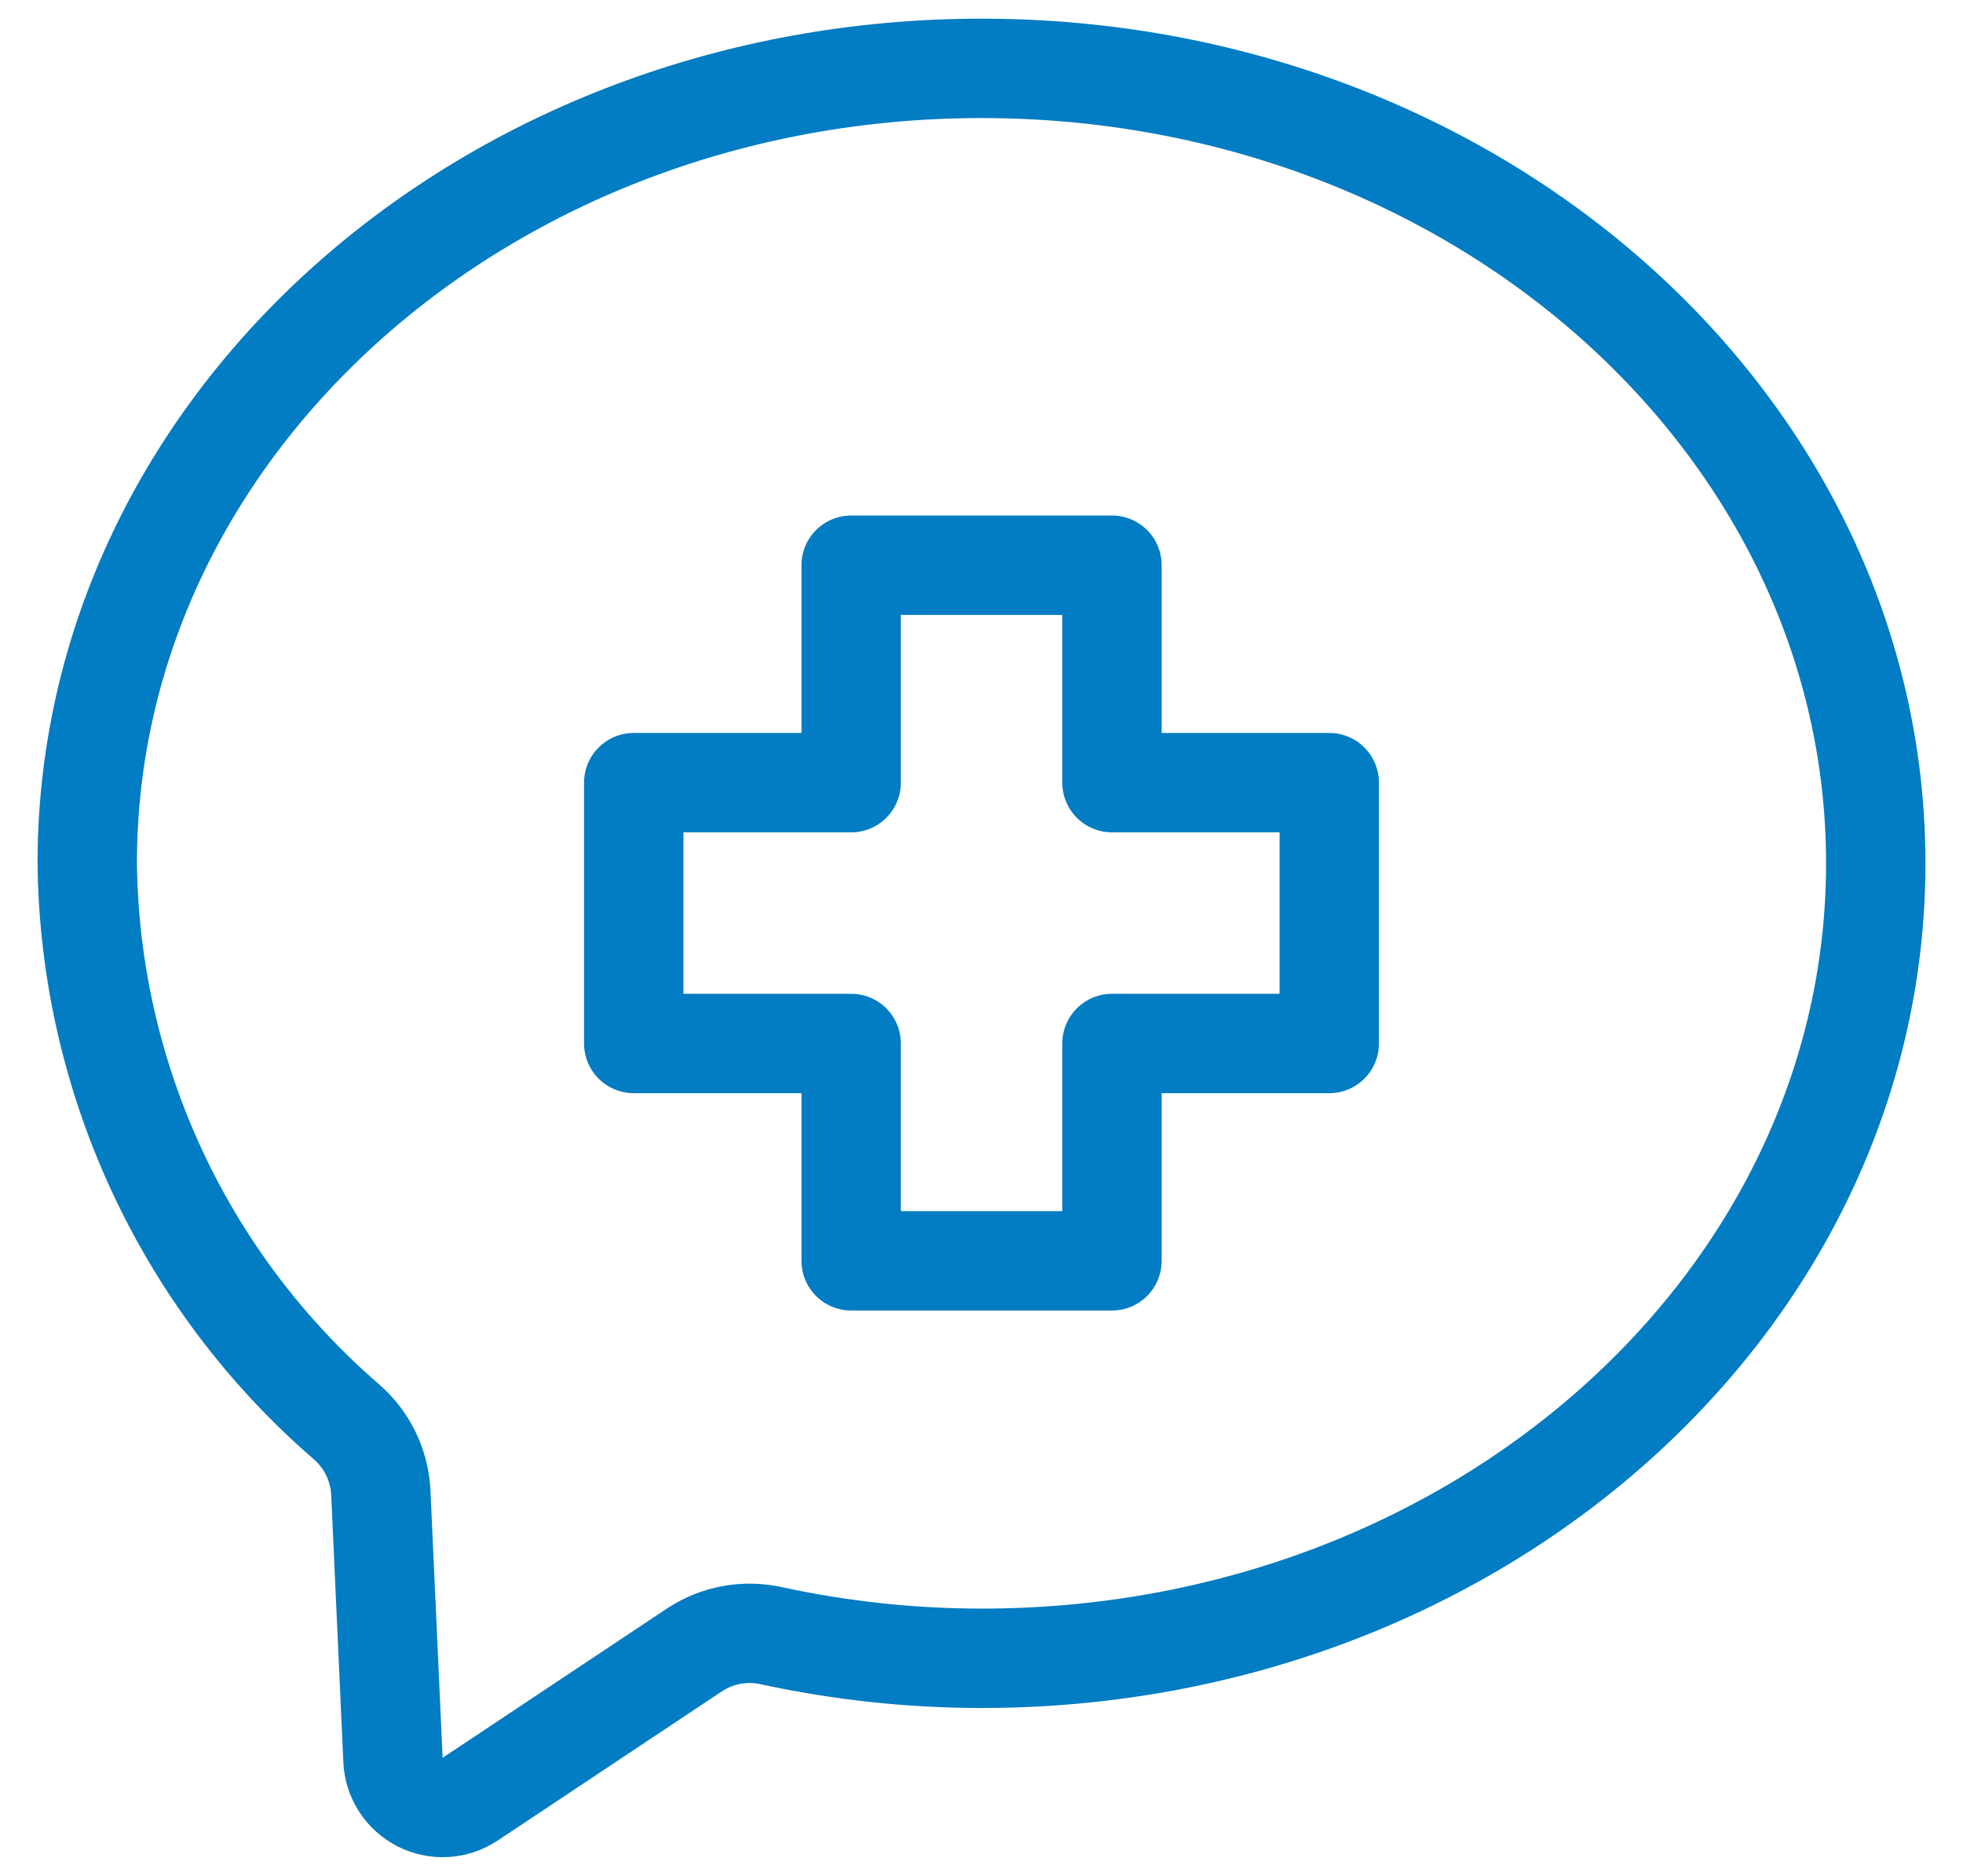
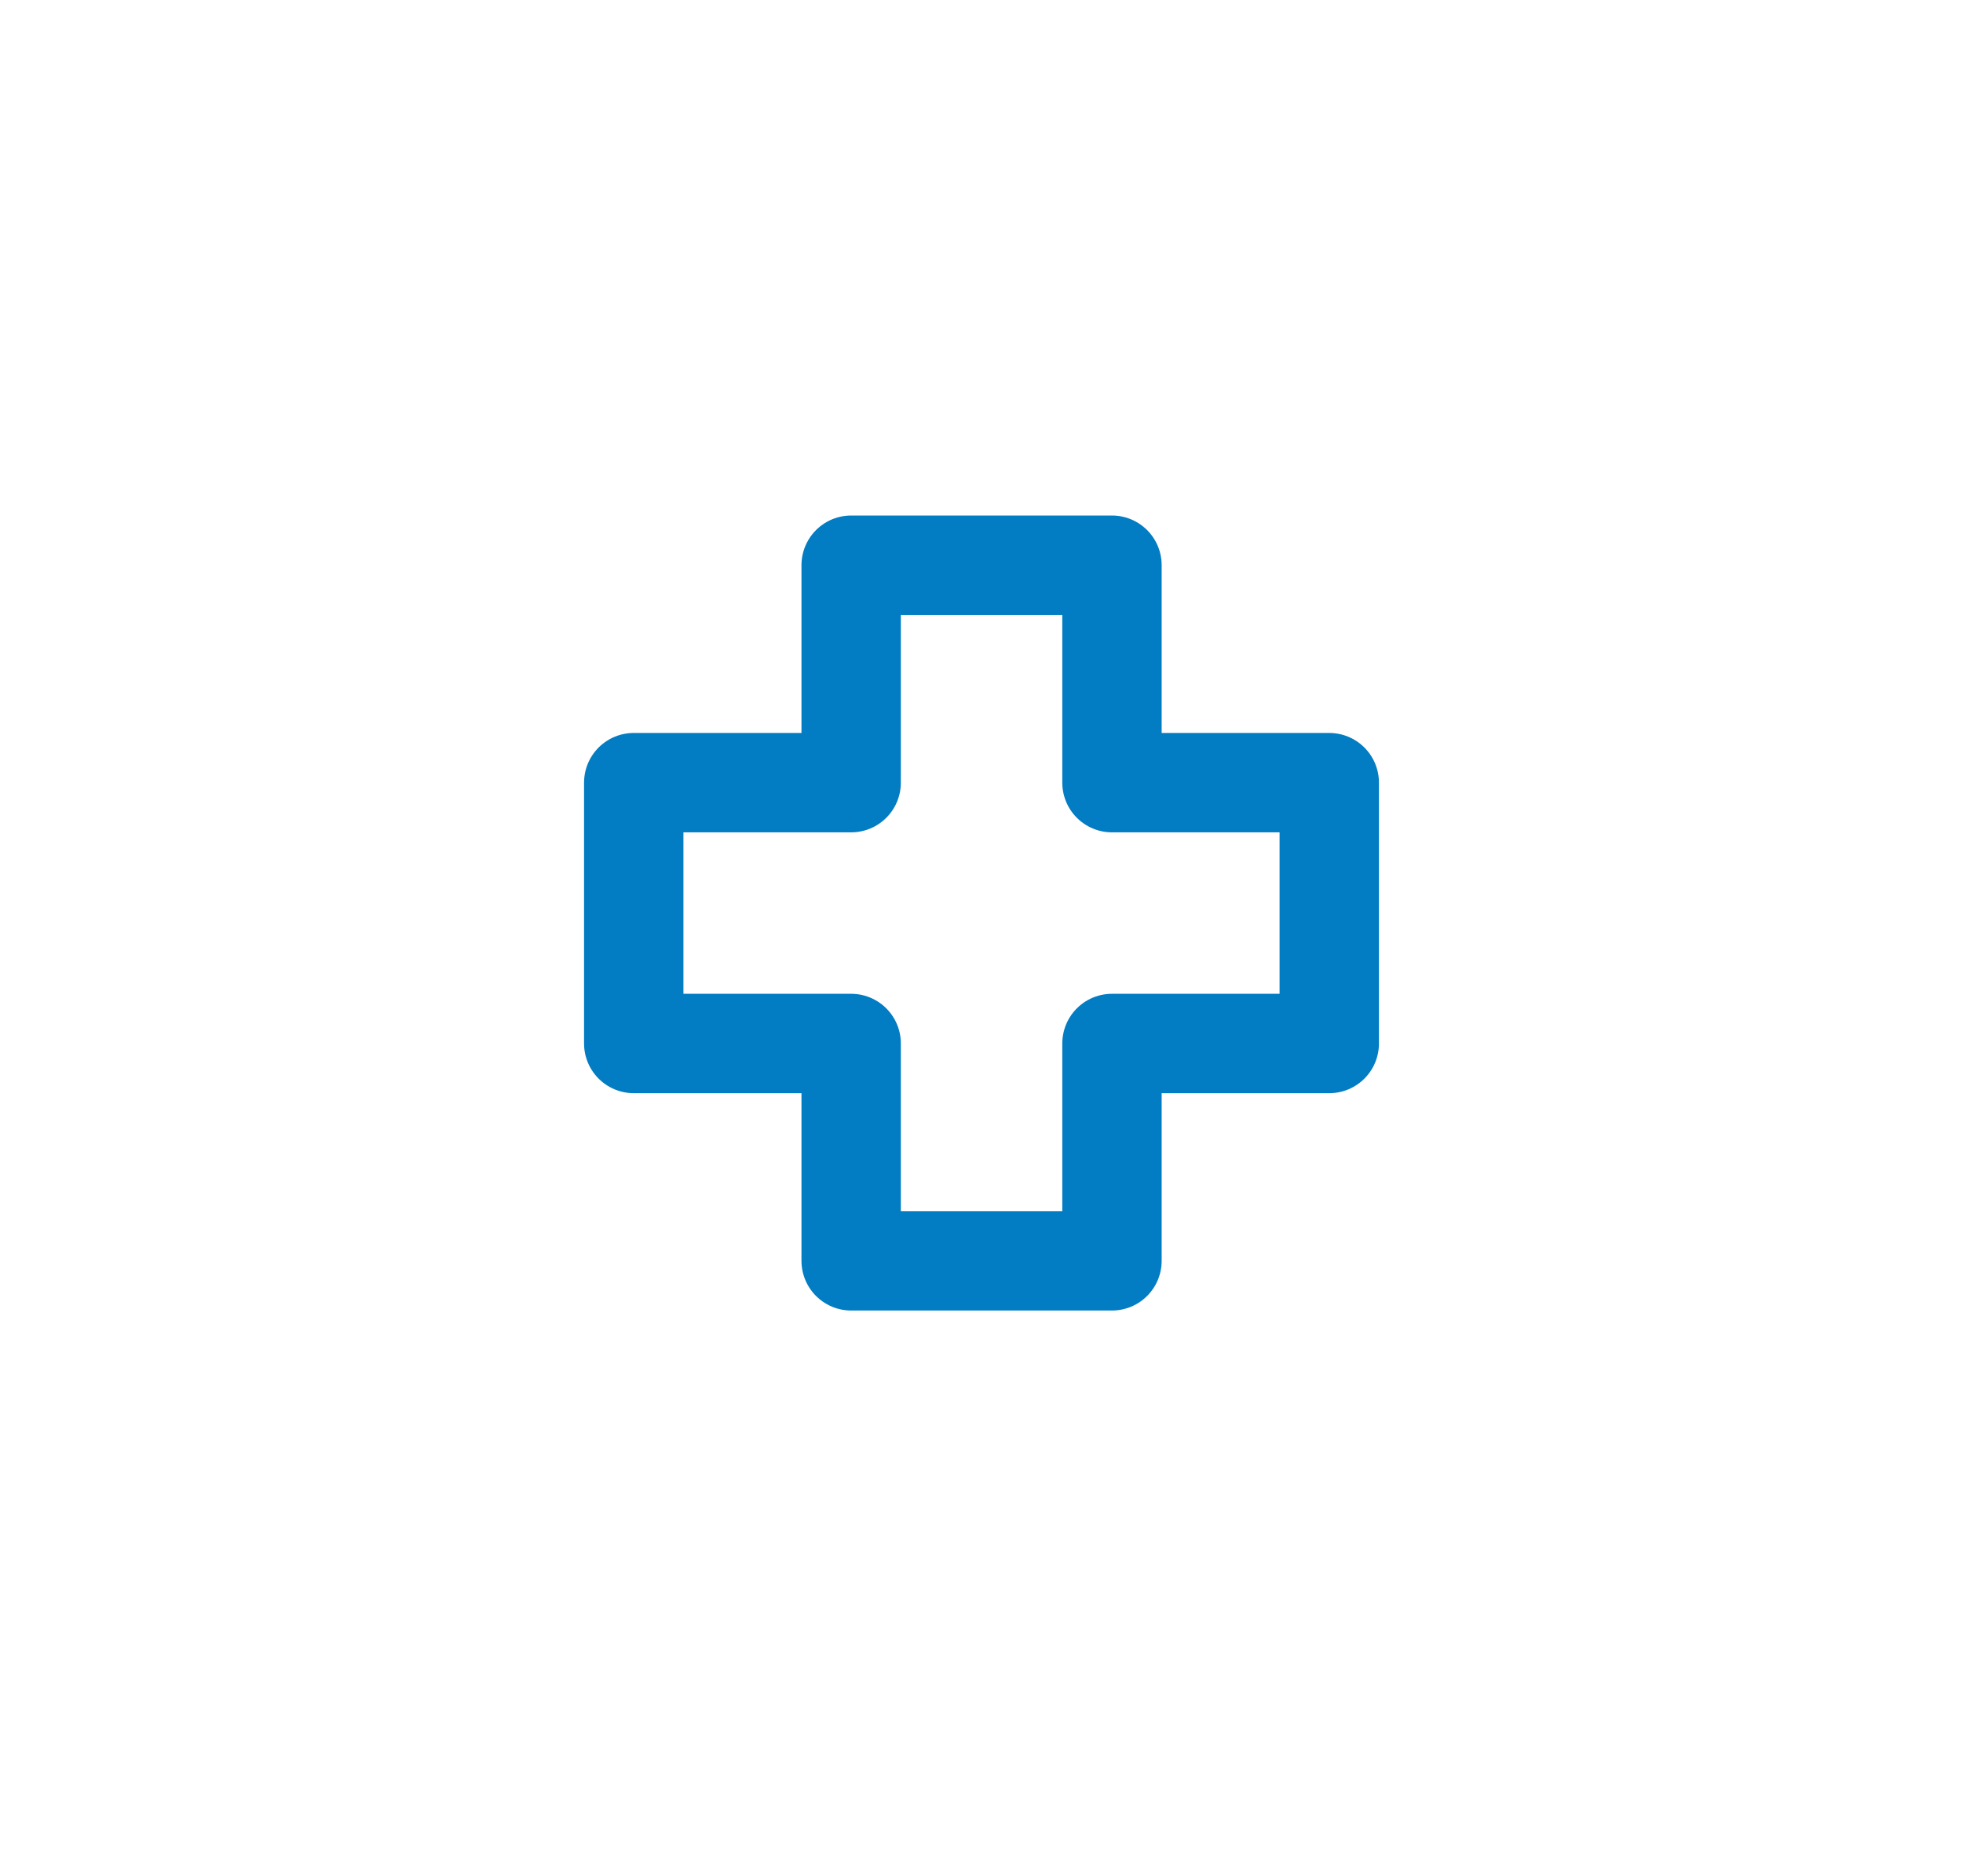
<svg xmlns="http://www.w3.org/2000/svg" width="45" height="43" viewBox="0 0 45 43">
  <g fill="none" fill-rule="evenodd" stroke="#027CC2" stroke-linecap="round" stroke-linejoin="round" stroke-width="2.278" transform="translate(2 1)">
-     <path d="M20.5,0.567 C9.177,0.567 0,8.726 0,18.789 C0.055,23.713 2.221,28.376 5.947,31.595 C6.411,32 6.693,32.575 6.729,33.19 L6.861,36.091 L7.009,39.344 C7.027,39.754 7.265,40.122 7.631,40.308 C7.997,40.494 8.434,40.468 8.776,40.242 L13.933,36.811 C14.454,36.472 15.09,36.359 15.696,36.497 C17.275,36.838 18.885,37.011 20.5,37.012 C31.823,37.012 41,28.853 41,18.789 C41,8.726 31.823,0.567 20.5,0.567 Z" />
    <polygon points="28.472 16.94 23.491 16.94 23.491 11.956 17.512 11.956 17.512 16.94 12.528 16.94 12.528 22.919 17.512 22.919 17.512 27.901 23.491 27.901 23.491 22.919 28.472 22.919" />
  </g>
</svg>